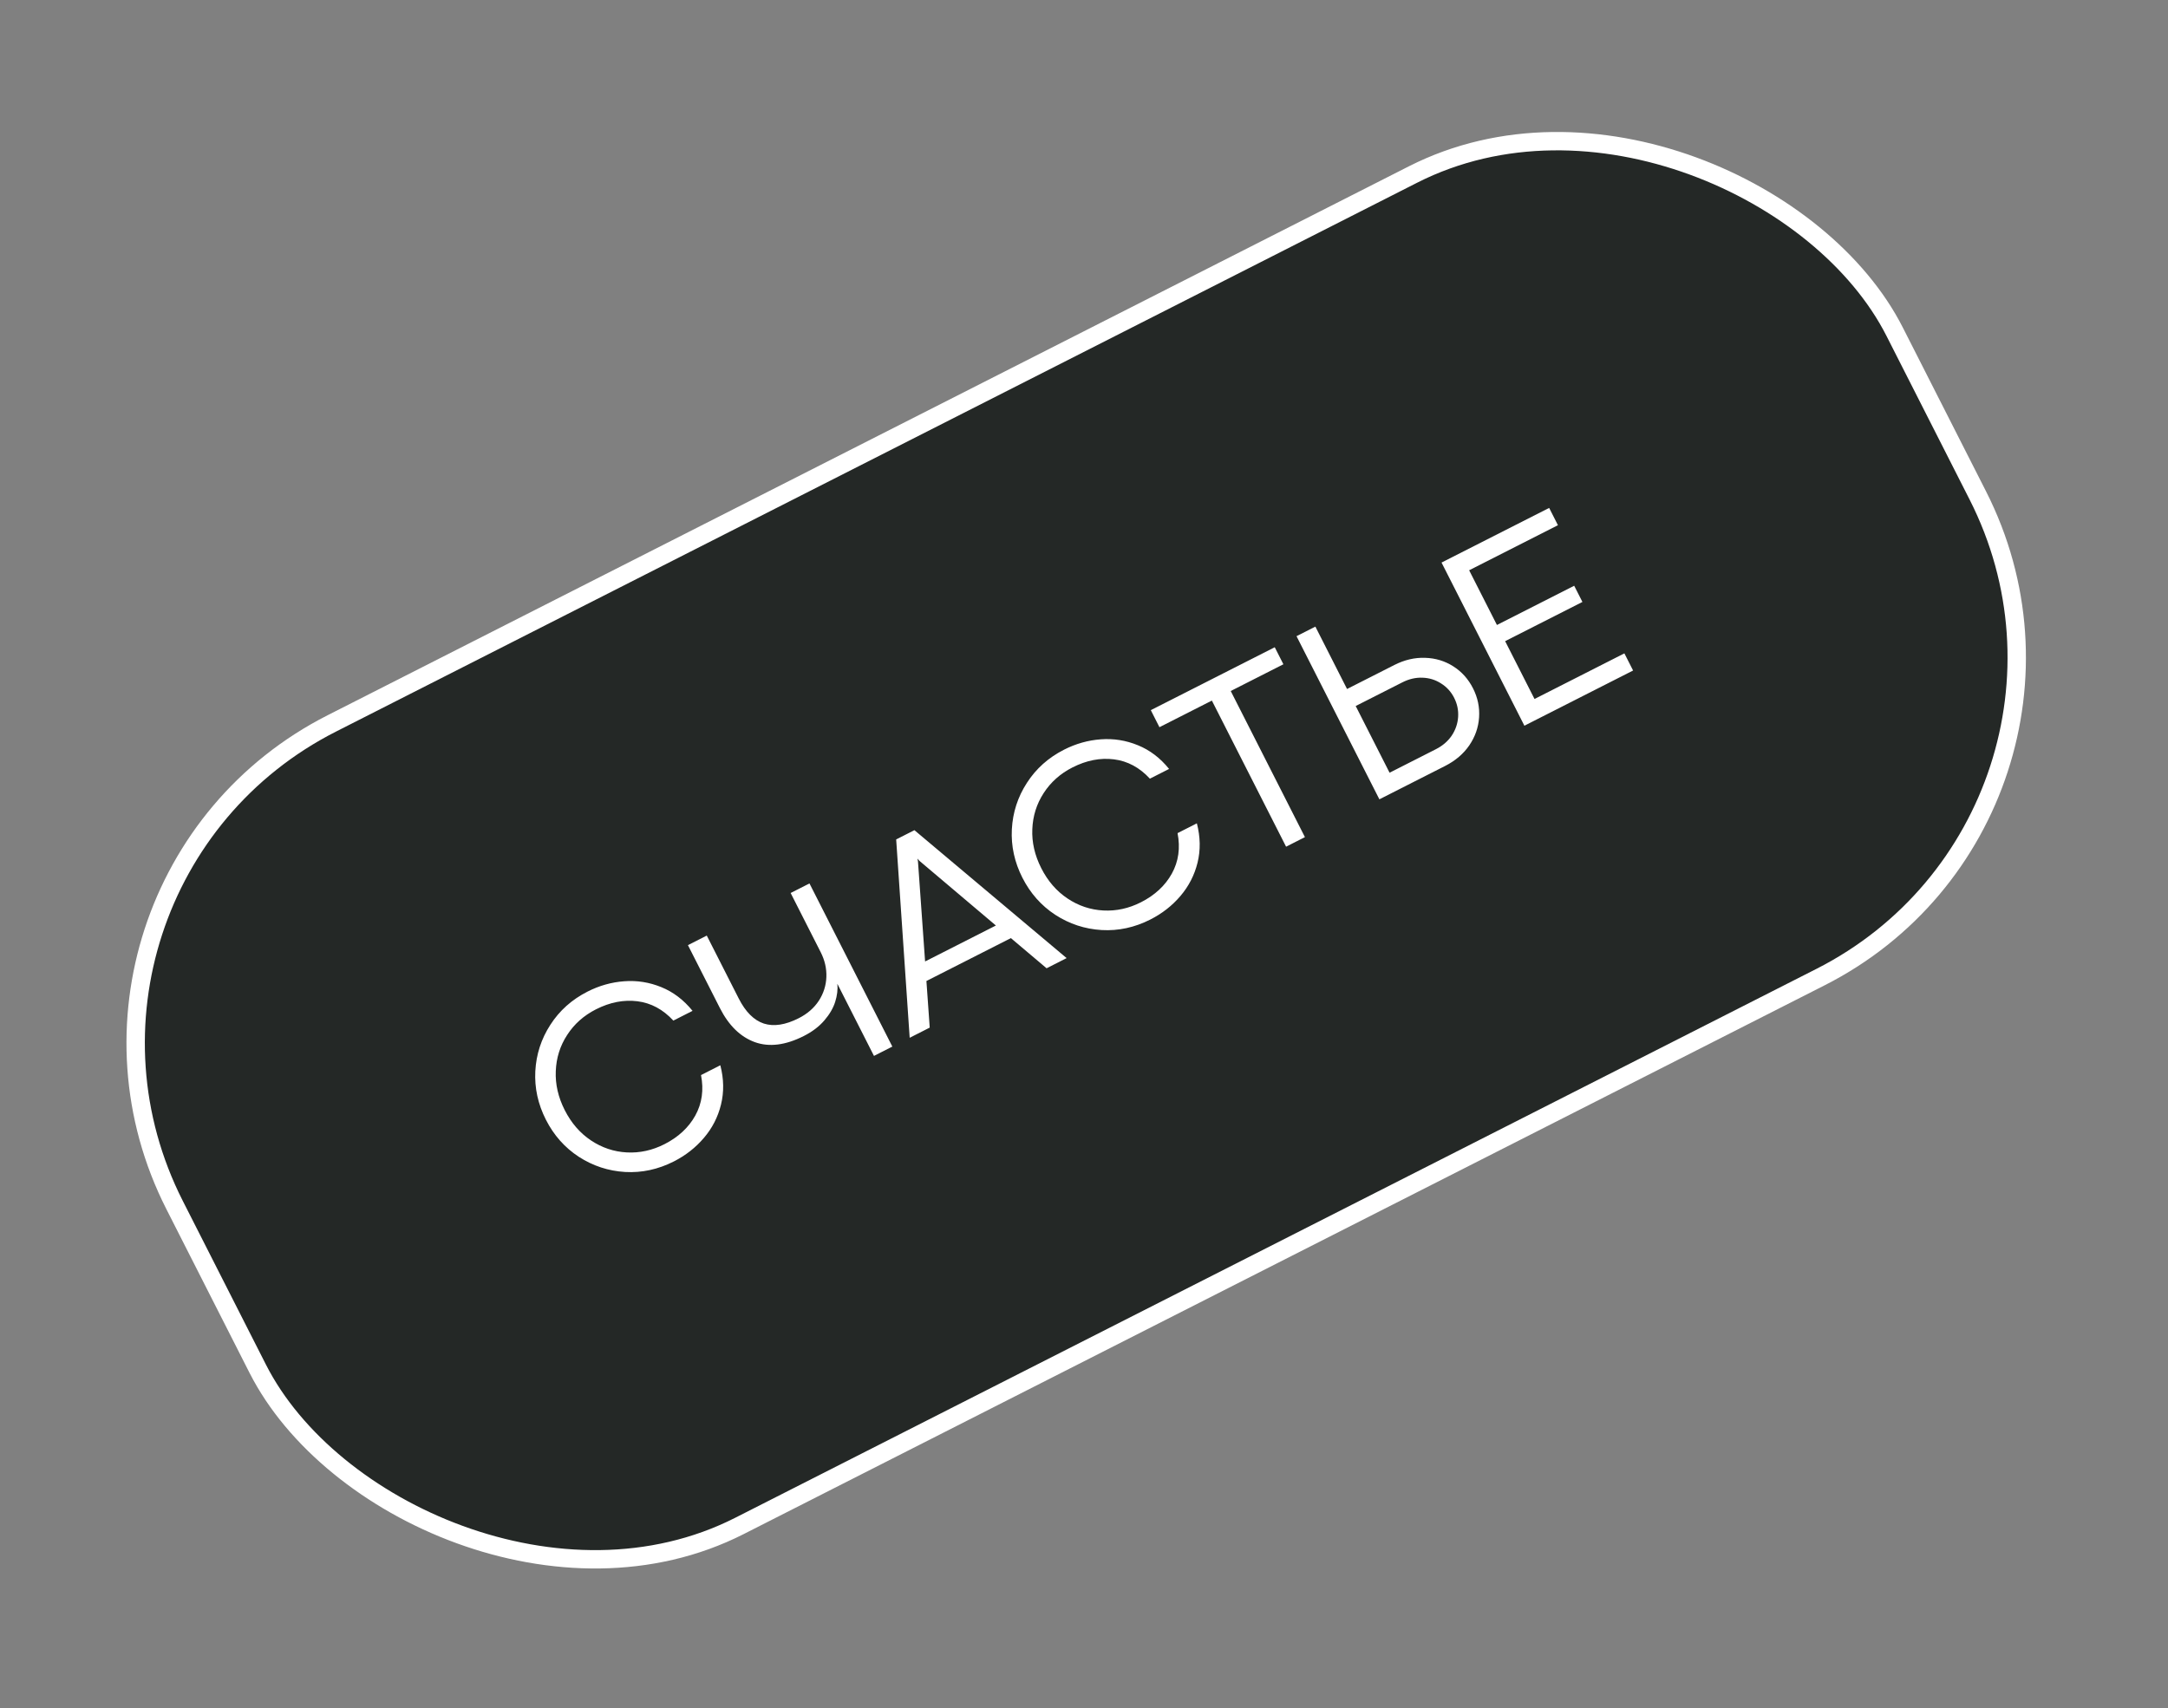
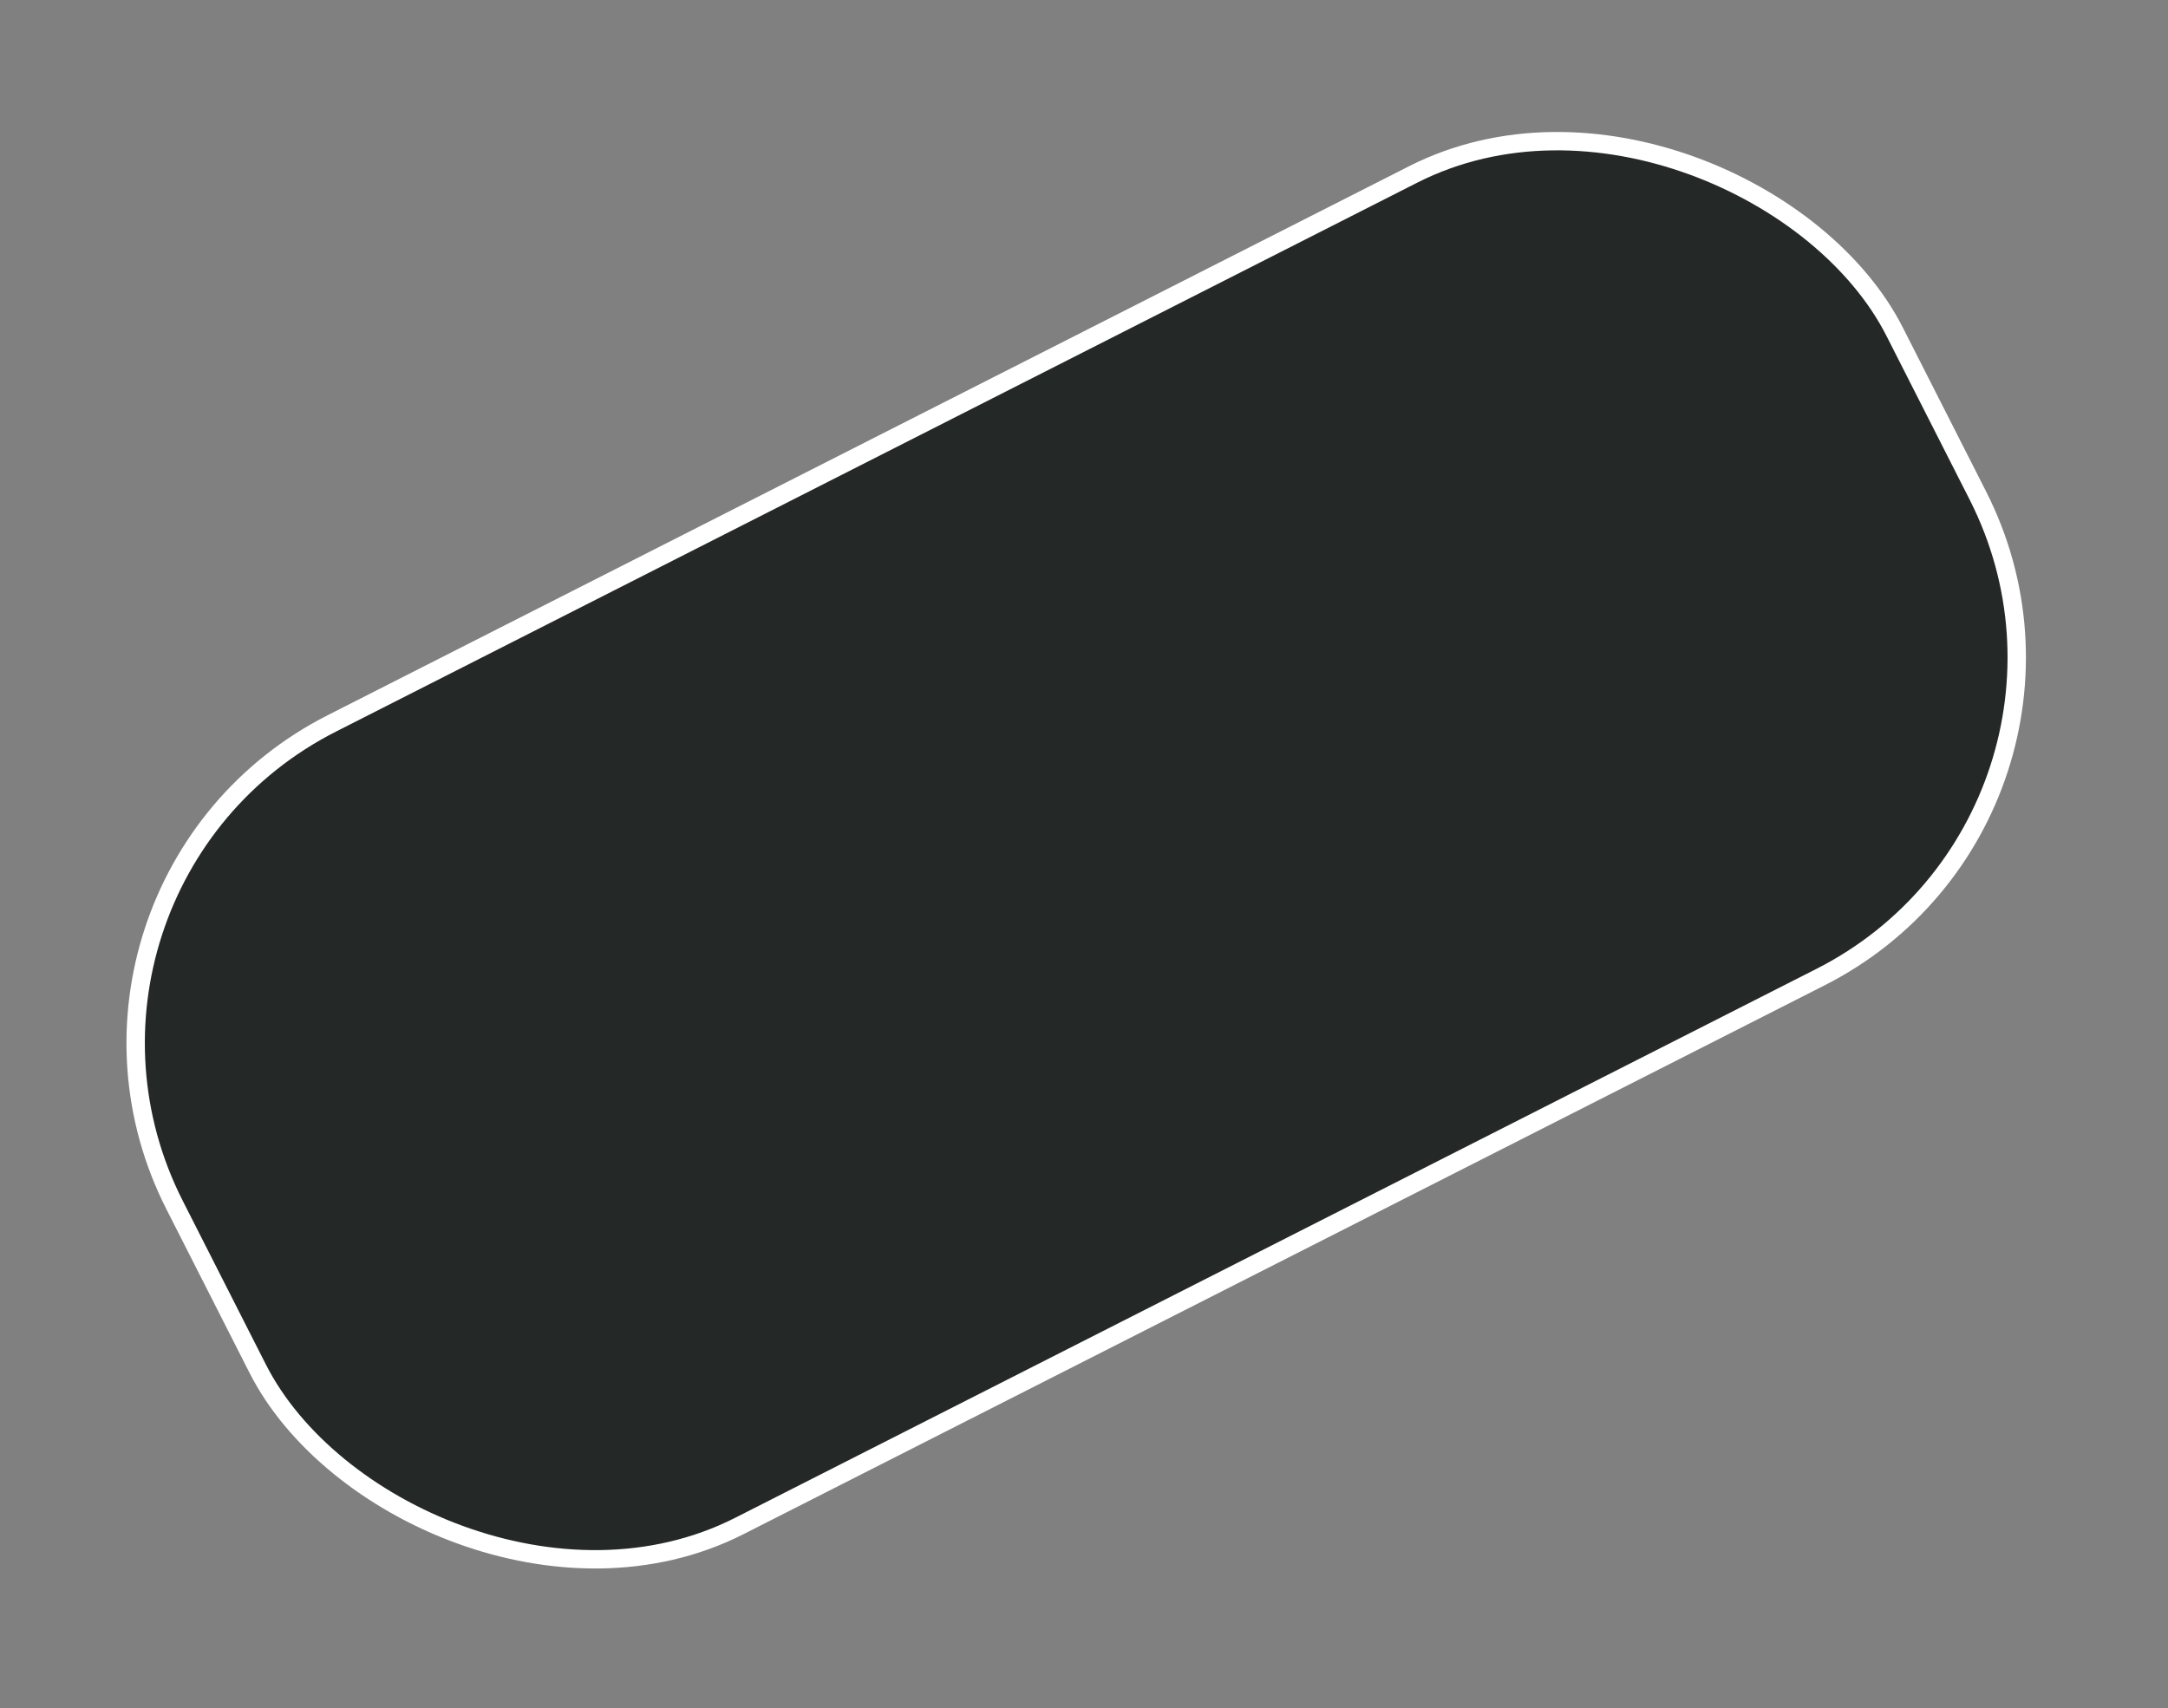
<svg xmlns="http://www.w3.org/2000/svg" width="118" height="93" viewBox="0 0 118 93" fill="none">
  <rect x="0" y="0" width="118" height="93" fill="#808080" stroke="none" />
  <rect x="0.672" y="48.212" width="105" height="49" rx="19.5" transform="rotate(-26.921 0.672 48.212)" fill="#242826" />
  <rect x="0.672" y="48.212" width="105" height="49" rx="19.5" transform="rotate(-26.921 0.672 48.212)" stroke="white" />
-   <path d="M36.674 63.23C35.821 63.663 34.937 63.854 34.024 63.803C33.109 63.748 32.268 63.471 31.5 62.974C30.737 62.474 30.141 61.802 29.712 60.957C29.281 60.108 29.089 59.228 29.136 58.317C29.185 57.4 29.458 56.557 29.955 55.79C30.451 55.018 31.125 54.416 31.978 53.983C32.618 53.658 33.284 53.47 33.976 53.42C34.672 53.367 35.346 53.475 35.996 53.741C36.644 54.004 37.21 54.434 37.694 55.031L36.649 55.562C36.089 54.954 35.437 54.603 34.694 54.509C33.951 54.416 33.198 54.562 32.436 54.949C31.775 55.285 31.252 55.75 30.869 56.345C30.484 56.934 30.278 57.59 30.25 58.31C30.219 59.027 30.382 59.736 30.738 60.437C31.094 61.138 31.57 61.687 32.166 62.085C32.763 62.483 33.413 62.701 34.116 62.738C34.819 62.775 35.502 62.626 36.164 62.29C36.921 61.905 37.481 61.385 37.844 60.73C38.209 60.068 38.313 59.334 38.155 58.527L39.206 57.993C39.399 58.738 39.411 59.452 39.242 60.135C39.076 60.811 38.767 61.414 38.314 61.945C37.865 62.474 37.318 62.903 36.674 63.23ZM45.576 53.559C45.606 53.867 45.567 54.193 45.458 54.539C45.349 54.885 45.151 55.223 44.865 55.555C44.583 55.884 44.213 56.165 43.756 56.397C42.759 56.903 41.869 57.016 41.086 56.735C40.3 56.449 39.665 55.83 39.181 54.876L37.443 51.454L38.468 50.933L40.206 54.355C40.577 55.087 41.033 55.543 41.574 55.723C42.116 55.896 42.749 55.799 43.472 55.432C43.942 55.194 44.307 54.877 44.566 54.482C44.824 54.083 44.961 53.652 44.978 53.189C44.995 52.726 44.892 52.277 44.671 51.842L43.033 48.615L44.058 48.095L48.568 56.976L47.569 57.484L45.576 53.559ZM56.964 52.713L55.021 51.071L50.423 53.406L50.603 55.943L49.512 56.497L48.777 45.699L49.77 45.195L58.054 52.159L56.964 52.713ZM50.351 52.342L54.204 50.385L50.042 46.864L49.943 46.749L49.937 46.753L49.964 46.903L50.351 52.342ZM62.611 50.059C61.758 50.492 60.874 50.684 59.961 50.632C59.046 50.577 58.205 50.3 57.437 49.803C56.674 49.303 56.078 48.631 55.649 47.787C55.218 46.938 55.026 46.058 55.073 45.147C55.122 44.229 55.395 43.387 55.892 42.62C56.388 41.848 57.062 41.245 57.915 40.812C58.555 40.487 59.221 40.299 59.913 40.249C60.609 40.197 61.283 40.304 61.933 40.571C62.581 40.833 63.147 41.263 63.631 41.861L62.586 42.391C62.026 41.783 61.374 41.432 60.631 41.339C59.888 41.245 59.135 41.392 58.373 41.779C57.712 42.115 57.189 42.58 56.806 43.174C56.422 43.764 56.215 44.419 56.187 45.14C56.156 45.856 56.319 46.565 56.675 47.266C57.031 47.967 57.507 48.516 58.103 48.914C58.7 49.313 59.35 49.53 60.053 49.567C60.756 49.604 61.439 49.455 62.101 49.119C62.858 48.734 63.418 48.214 63.781 47.559C64.146 46.897 64.25 46.163 64.092 45.356L65.143 44.822C65.336 45.568 65.348 46.282 65.18 46.964C65.013 47.64 64.704 48.243 64.251 48.775C63.802 49.304 63.255 49.732 62.611 50.059ZM65.96 38.14L63.106 39.589L62.636 38.661L69.382 35.236L69.853 36.163L66.986 37.619L71.025 45.573L69.999 46.094L65.96 38.14ZM71.593 34.113L73.317 37.509L75.89 36.203C76.443 35.922 77.001 35.792 77.565 35.812C78.126 35.828 78.637 35.982 79.097 36.274C79.558 36.566 79.916 36.965 80.172 37.47C80.431 37.979 80.541 38.509 80.503 39.06C80.467 39.604 80.289 40.11 79.969 40.58C79.651 41.042 79.213 41.415 78.656 41.698L75.077 43.515L70.567 34.634L71.593 34.113ZM78.152 40.787C78.518 40.602 78.806 40.354 79.016 40.045C79.224 39.731 79.339 39.393 79.363 39.031C79.387 38.668 79.315 38.321 79.147 37.99C78.979 37.66 78.743 37.399 78.438 37.209C78.135 37.012 77.797 36.907 77.424 36.894C77.055 36.879 76.687 36.964 76.322 37.15L73.788 38.436L75.632 42.067L78.152 40.787ZM78.46 30.626L84.318 27.651L84.795 28.592L79.963 31.046L81.475 34.024L85.68 31.888L86.128 32.77L81.922 34.905L83.521 38.053L88.412 35.569L88.886 36.503L82.97 39.508L78.46 30.626Z" fill="white" />
</svg>